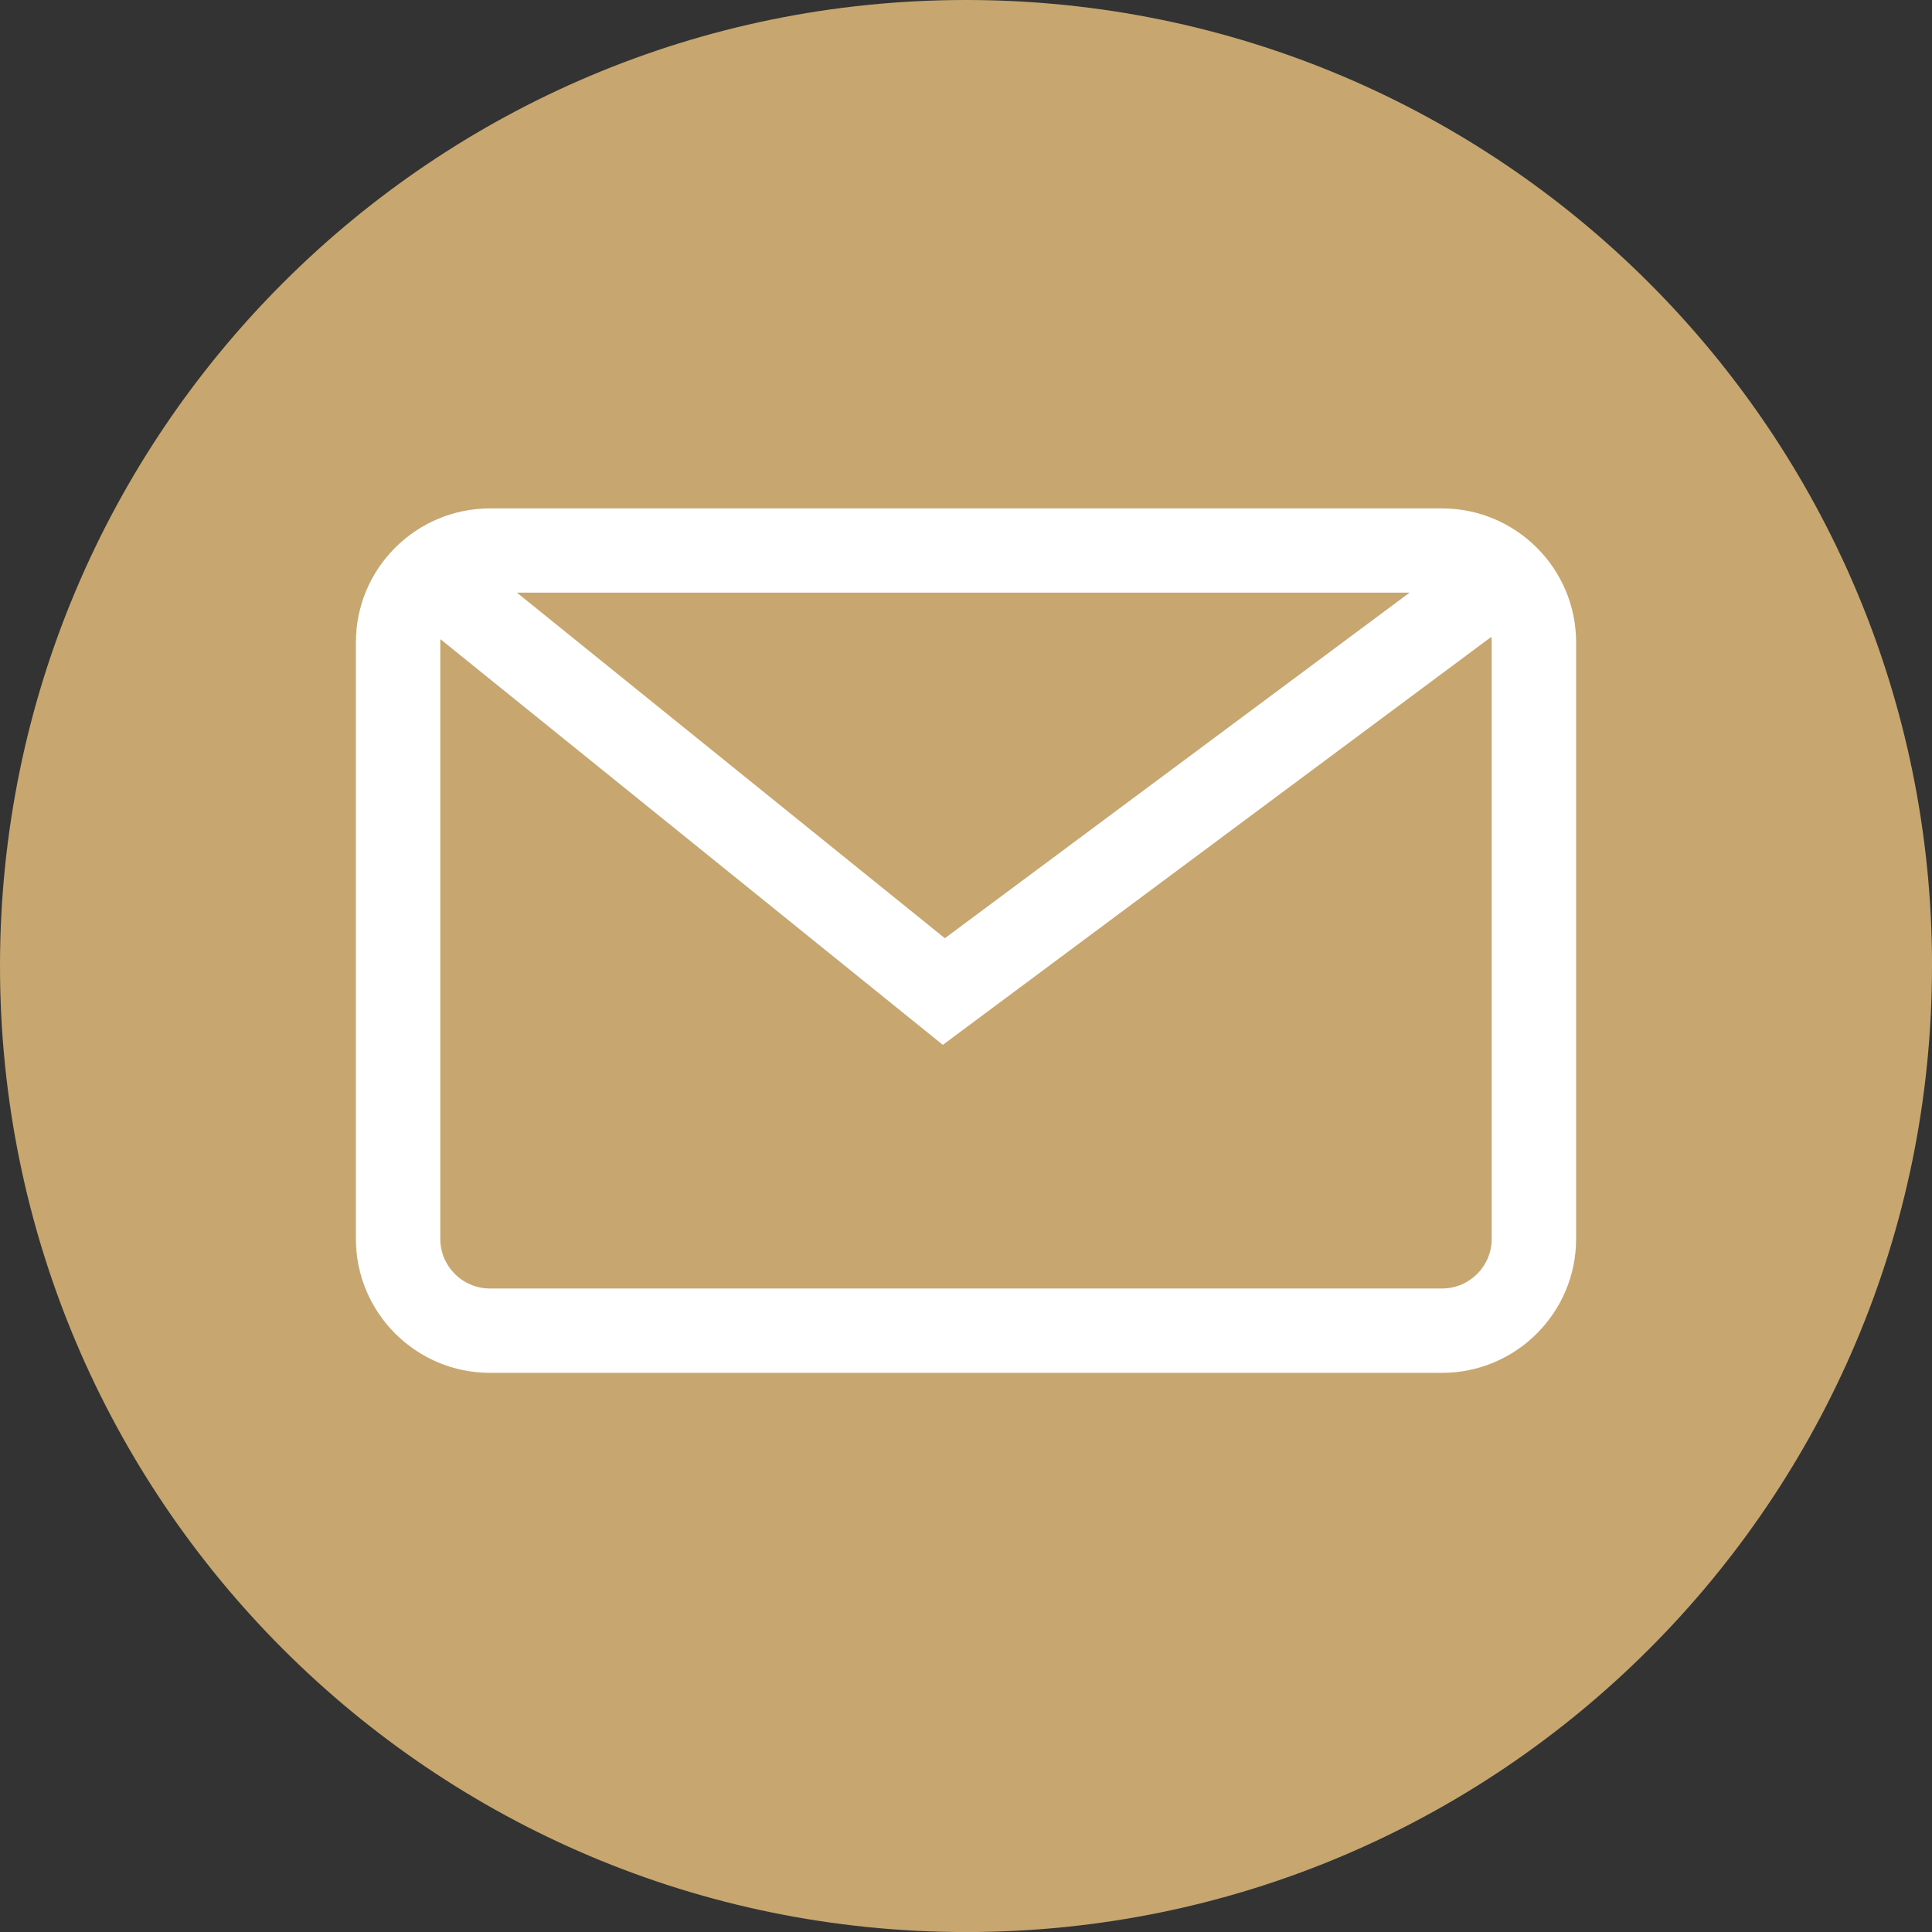
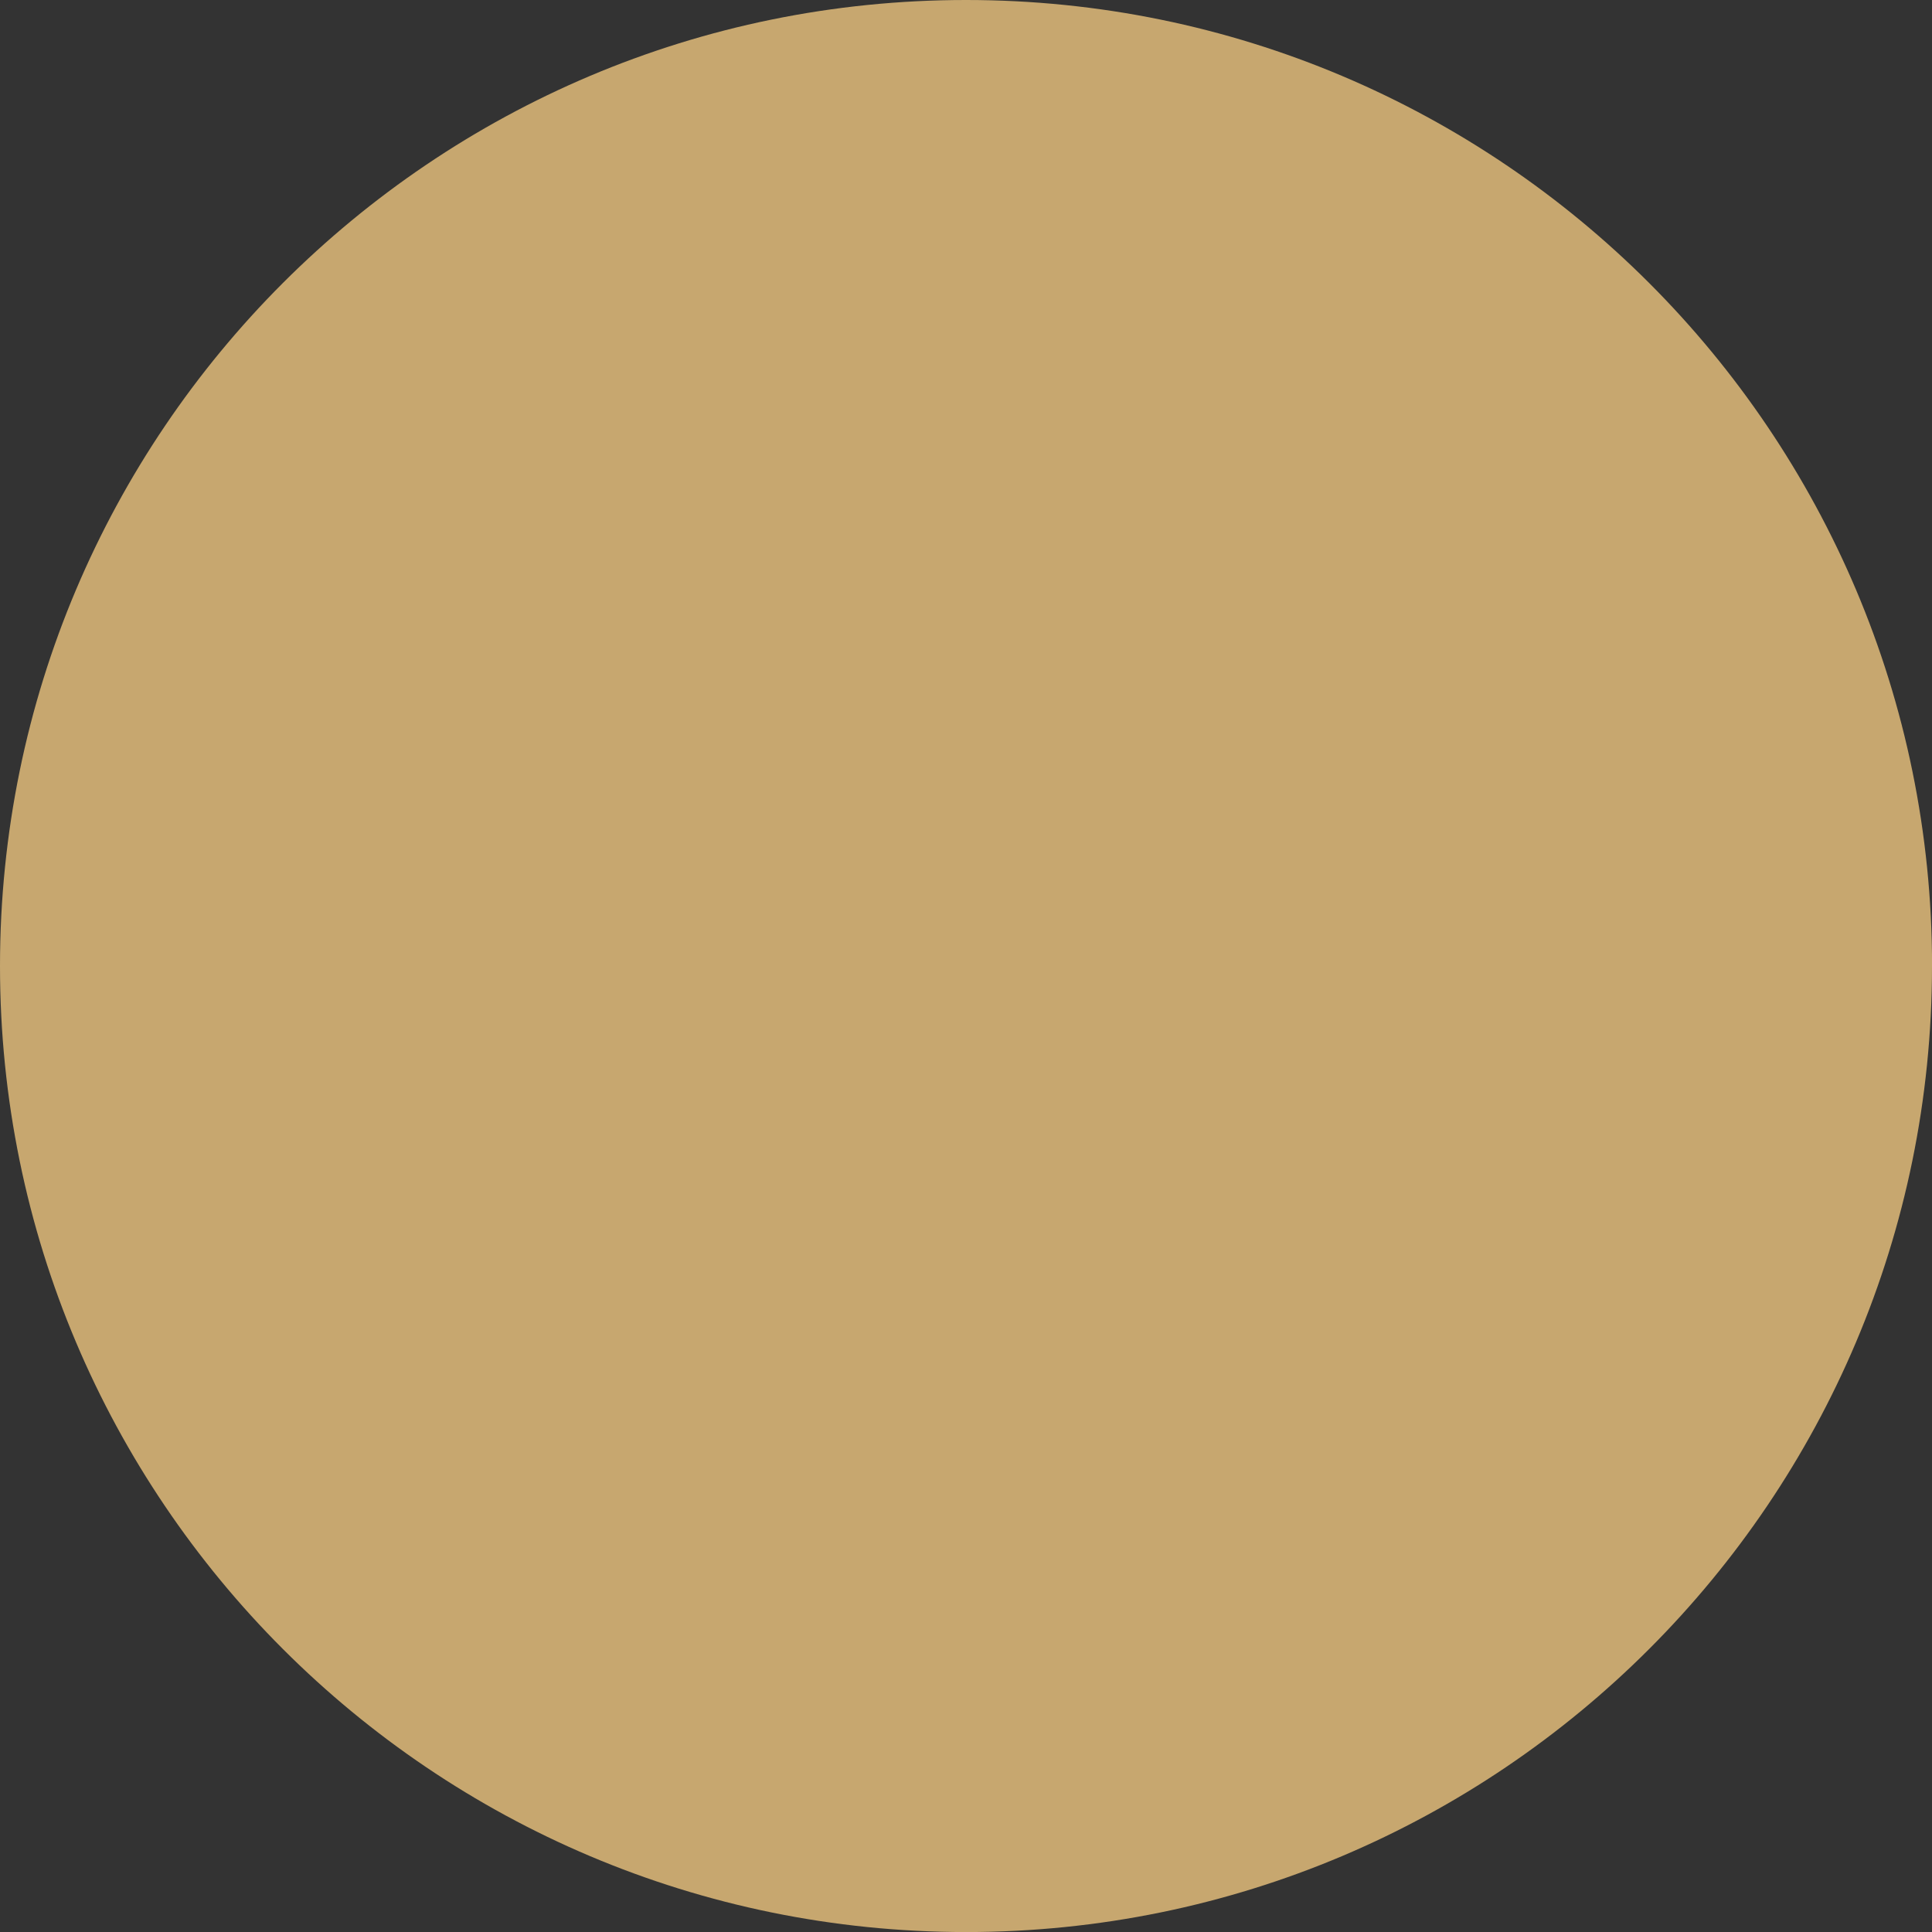
<svg xmlns="http://www.w3.org/2000/svg" width="38" height="38" viewBox="0 0 38 38" fill="none">
  <rect x="0" y="0" width="38" height="38" fill="#333333" stroke="none" />
-   <path d="M38 19C38 29.494 29.493 38.001 19 38.001C8.507 38 0 29.493 0 19C0 8.507 8.507 0 19 0C29.494 0 38.001 8.507 38.001 19H38Z" fill="#C7A76F" />
+   <path d="M38 19C38 29.494 29.493 38.001 19 38.001C8.507 38 0 29.493 0 19C0 8.507 8.507 0 19 0C29.494 0 38.001 8.507 38.001 19H38" fill="#C7A76F" />
  <g clip-path="url(#clip0_98_1080)">
-     <path d="M28.364 10H9.636C8.183 10 7 11.181 7 12.633V24.369C7 25.82 8.183 27.002 9.636 27.002H28.364C29.817 27.002 31 25.82 31 24.369V12.633C31 11.181 29.817 10 28.364 10ZM27.726 11.656L18.584 18.454L10.166 11.656H27.726ZM29.34 24.367C29.34 24.906 28.902 25.343 28.364 25.343H9.636C9.097 25.343 8.66 24.905 8.66 24.367V12.633C8.66 12.612 8.661 12.592 8.663 12.572L18.544 20.551L29.334 12.525C29.337 12.56 29.34 12.596 29.34 12.633V24.369V24.367Z" fill="white" />
-   </g>
+     </g>
  <defs>
    <clipPath id="clip0_98_1080">
-       <rect width="24" height="17" fill="white" transform="translate(7 10)" />
-     </clipPath>
+       </clipPath>
  </defs>
</svg>